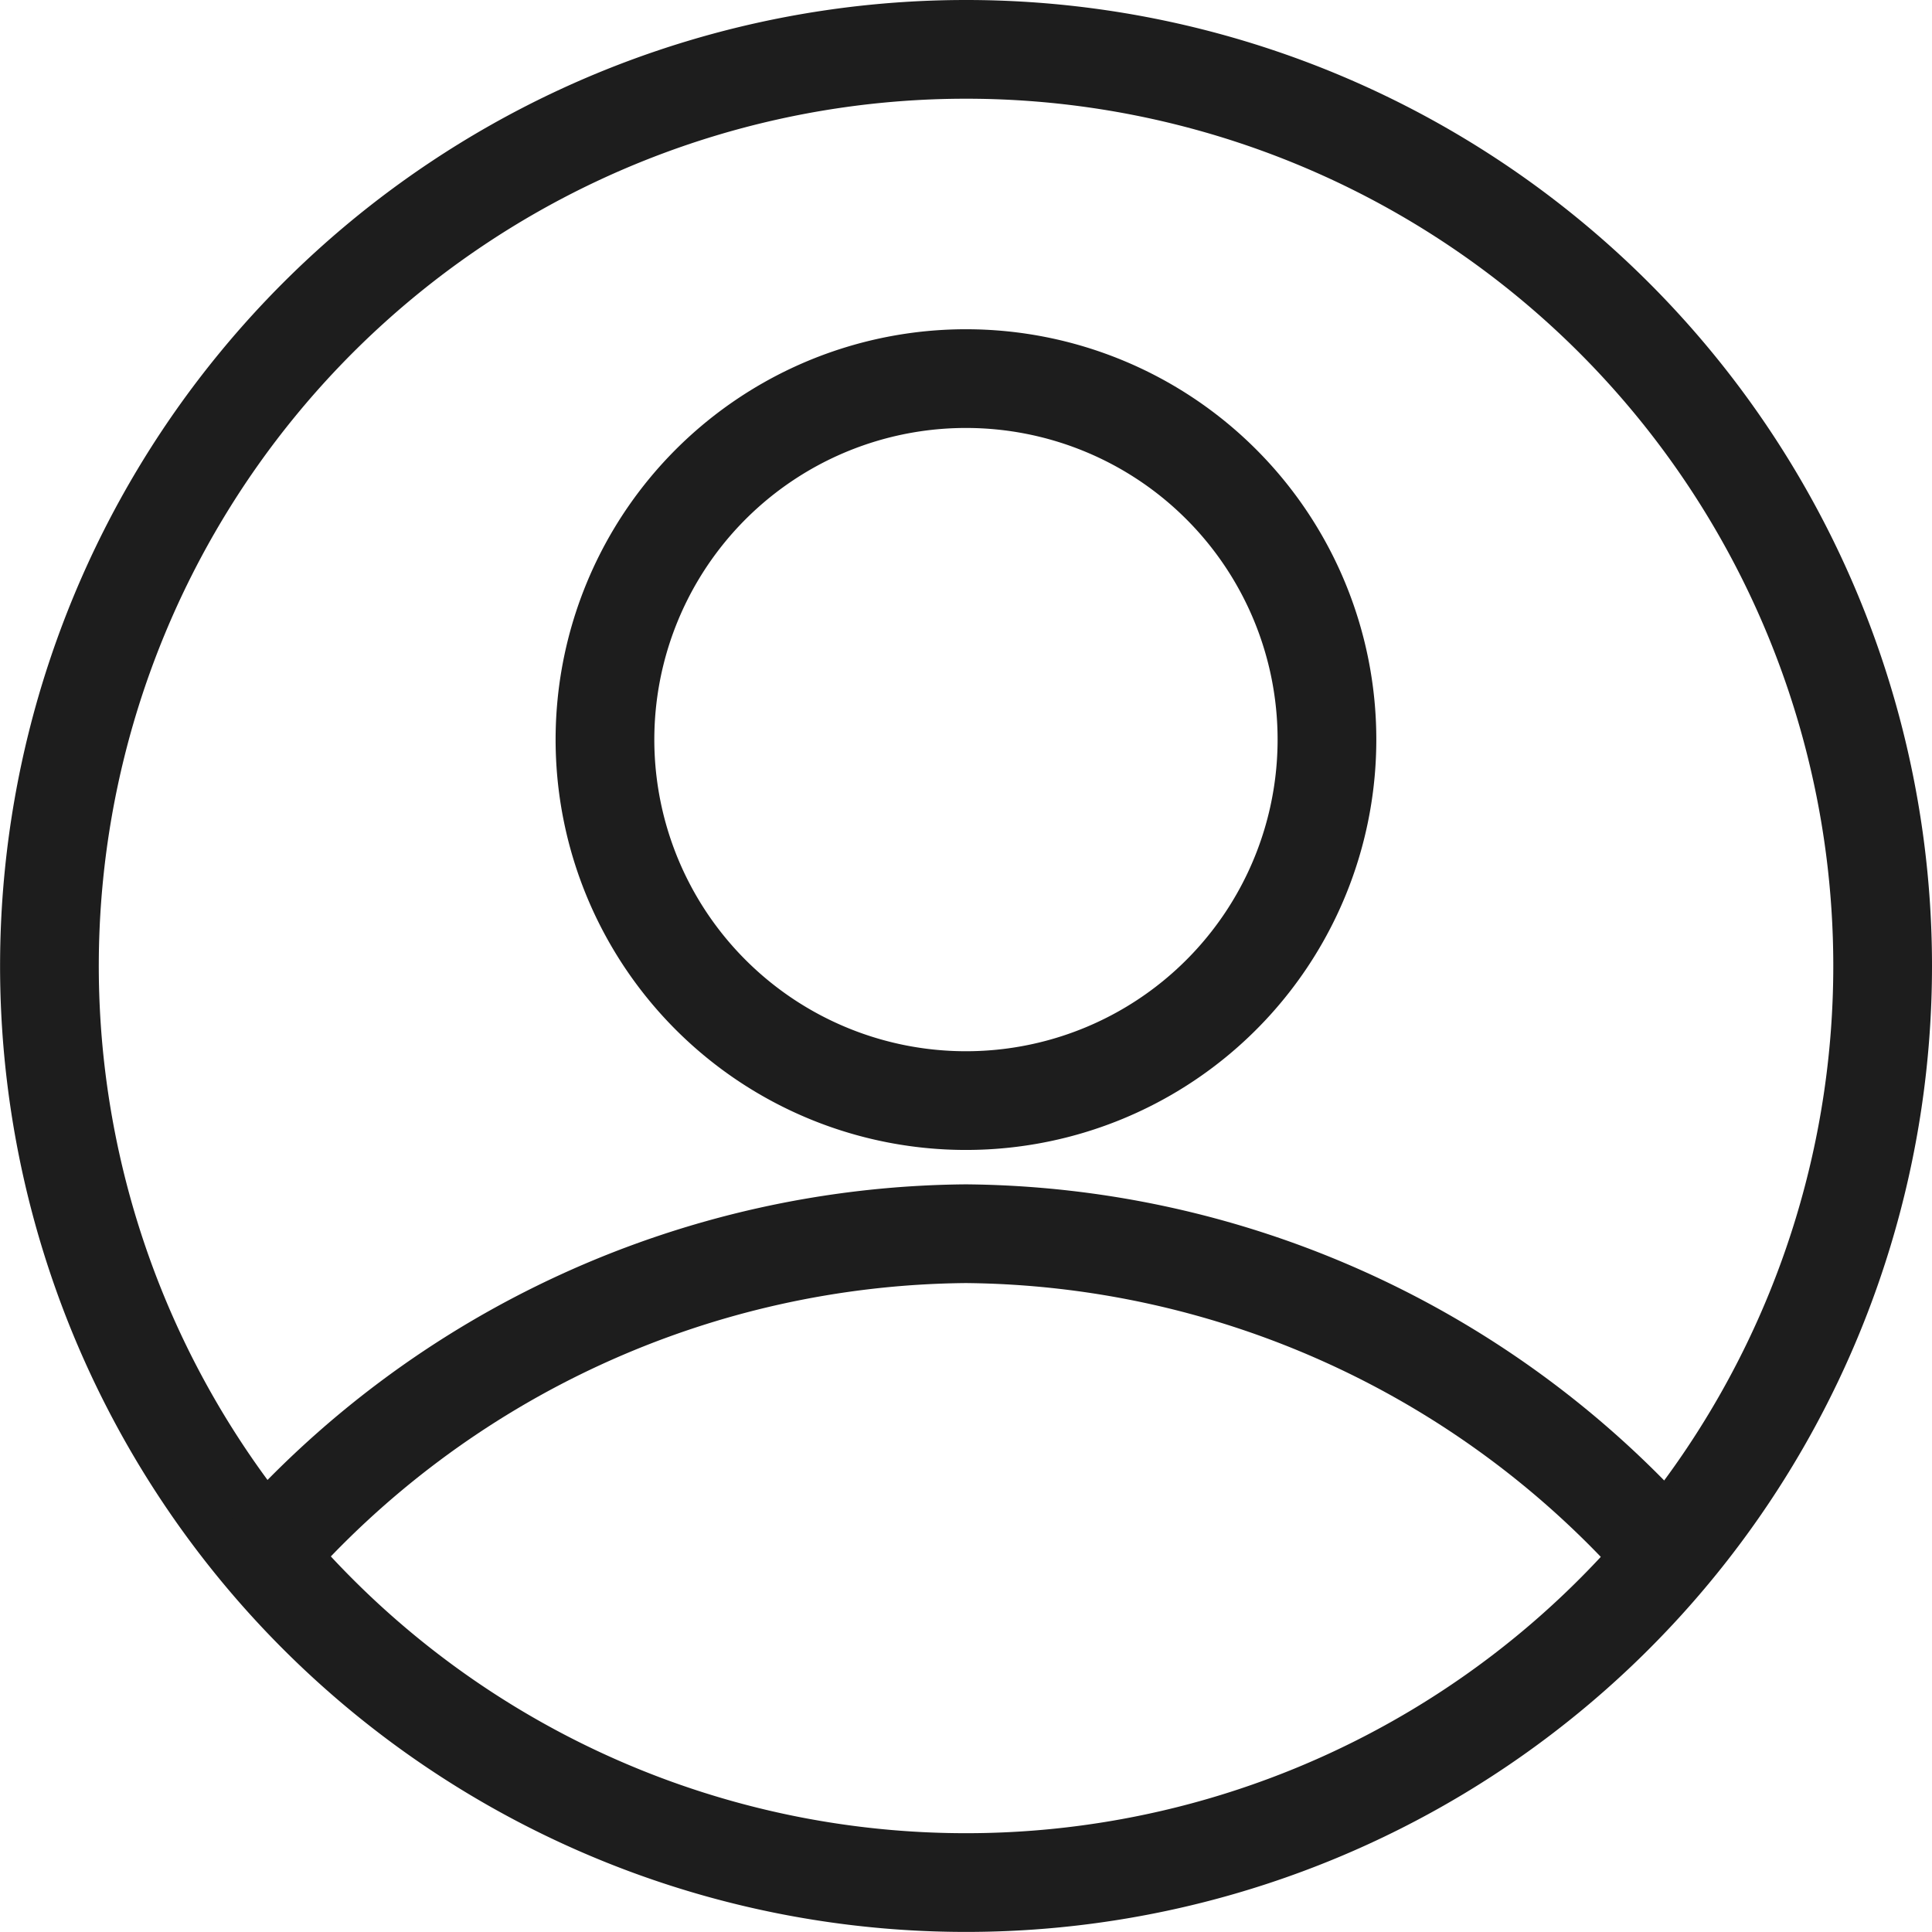
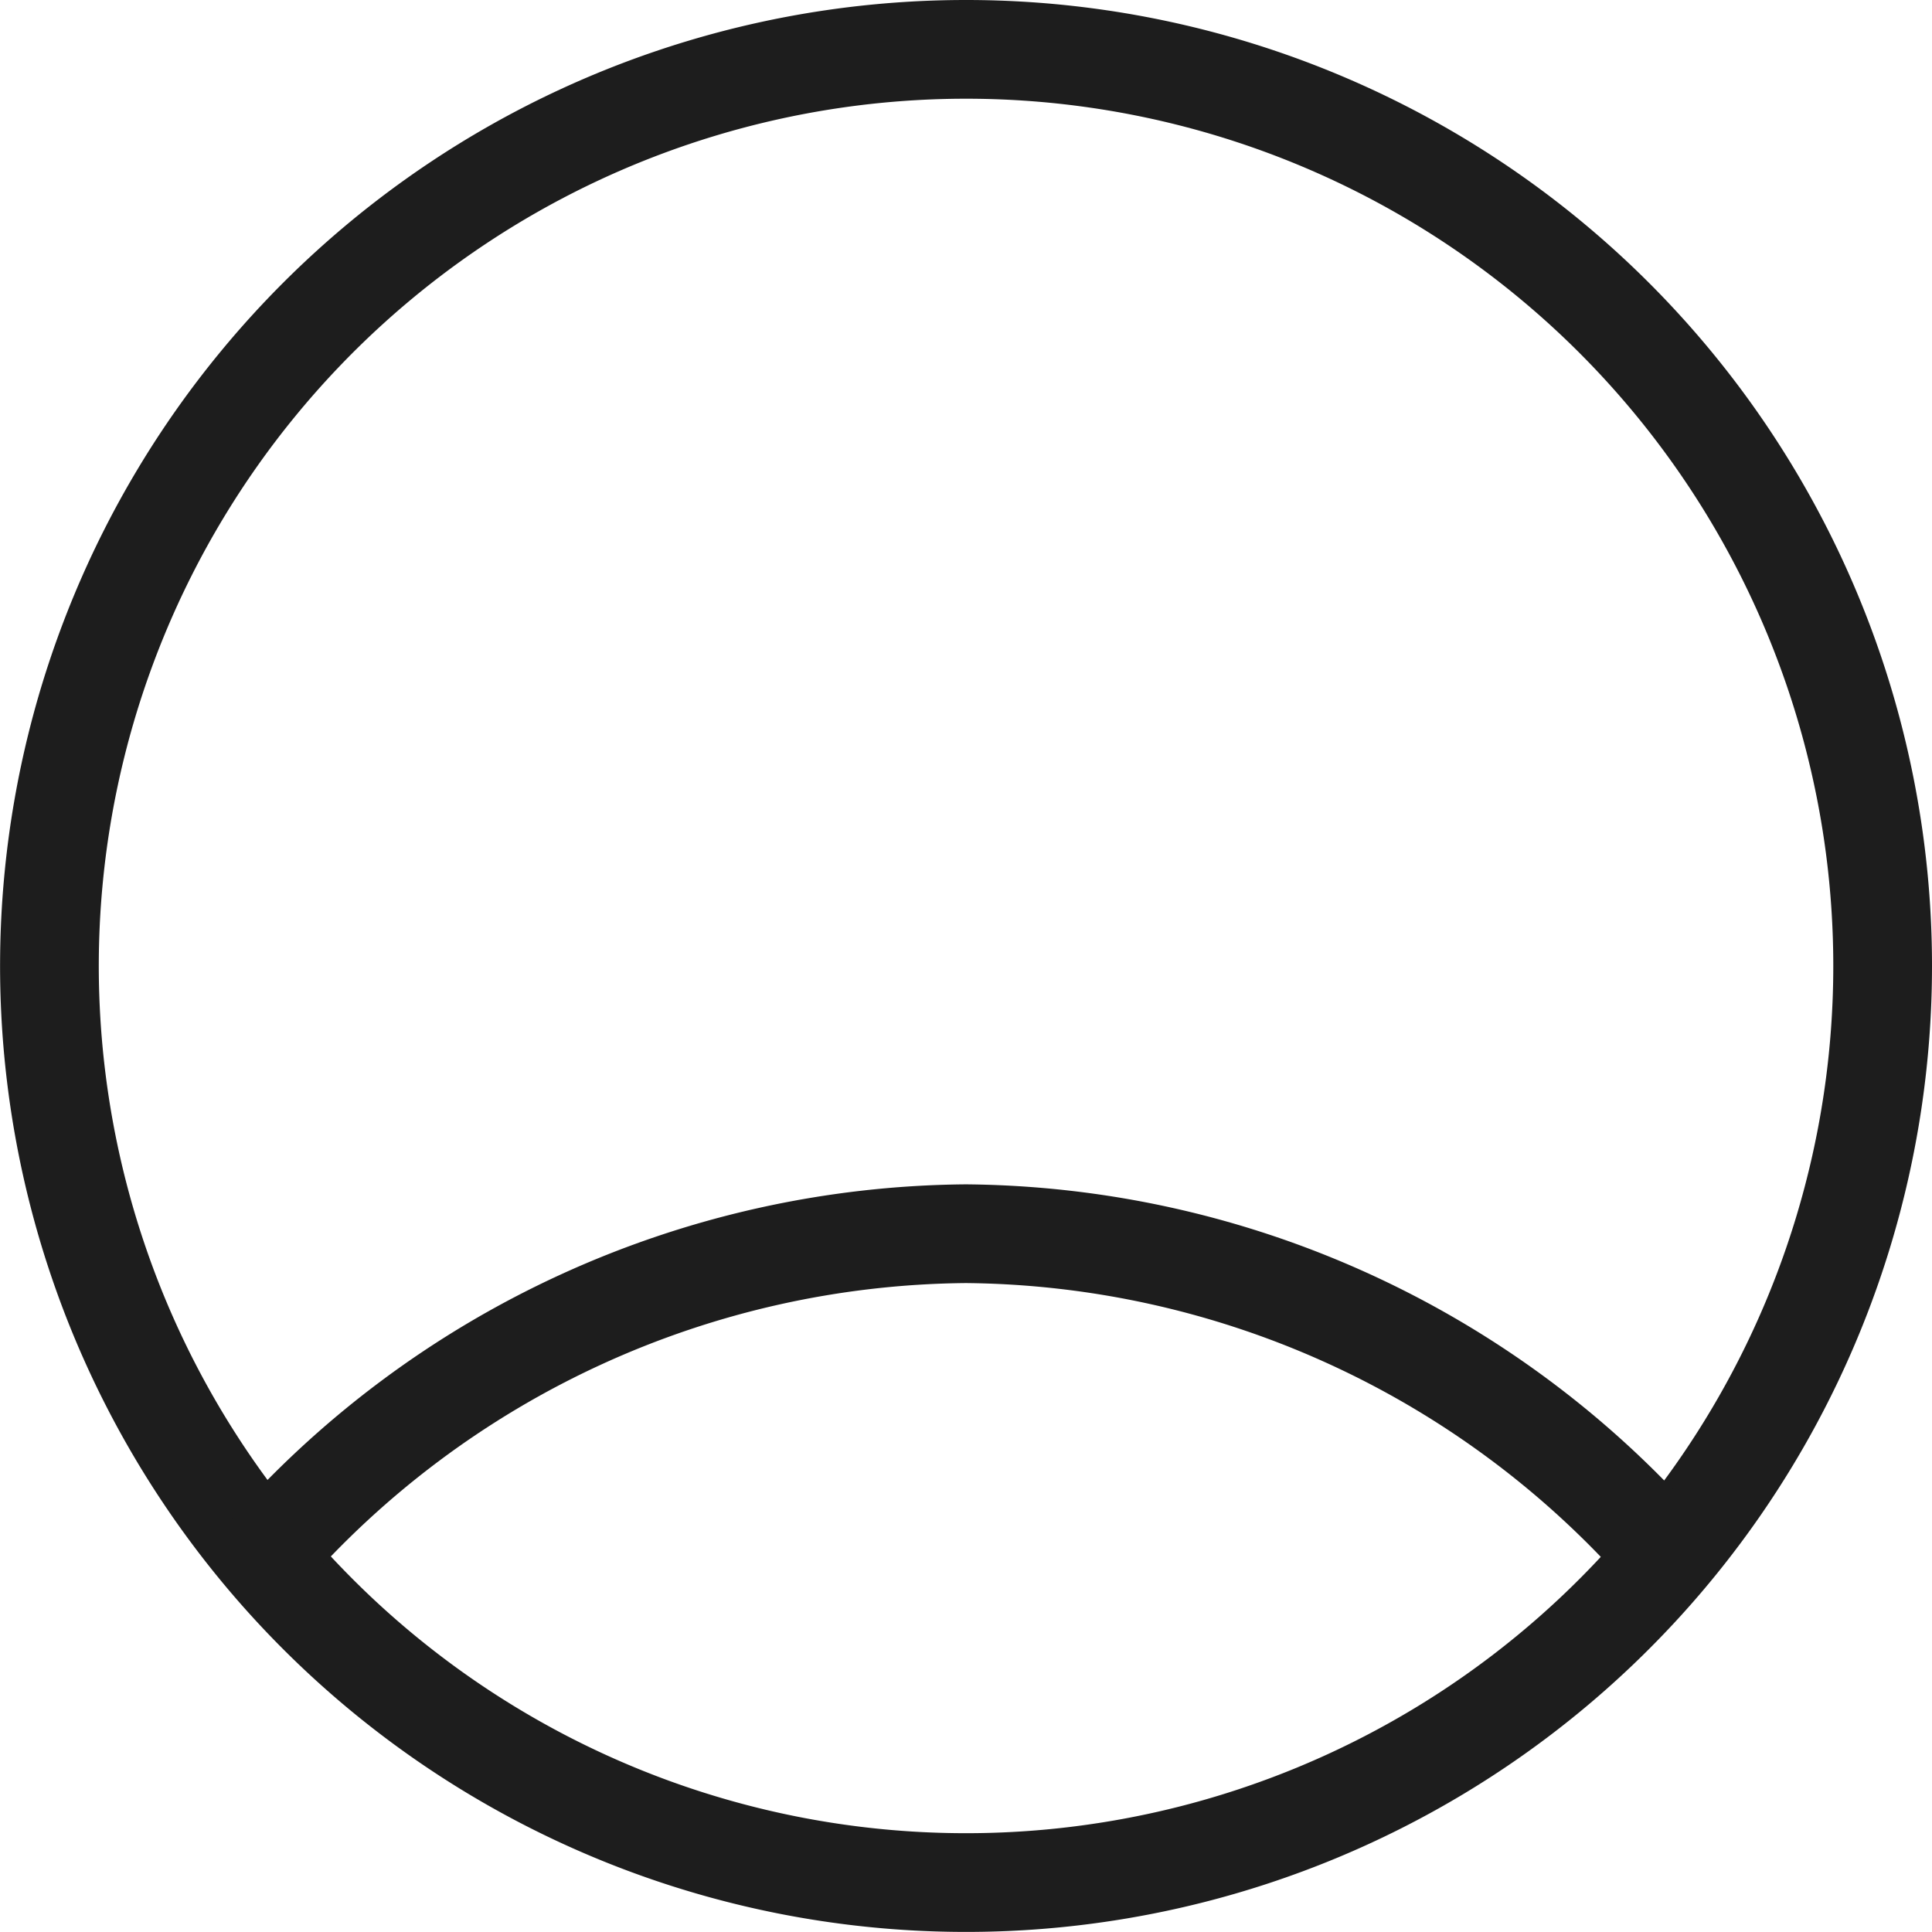
<svg xmlns="http://www.w3.org/2000/svg" height="25.442" width="25.443">
  <g stroke-width="1.3" stroke-miterlimit="10" stroke="#1d1d1d" fill="none" data-sanitized-data-name="グループ 1501" data-name="グループ 1501">
    <path d="M24.793 12.721A12.071 12.071 0 1 1 12.722.65a12.071 12.071 0 0 1 12.071 12.071Z" data-sanitized-data-name="パス 798" data-name="パス 798" />
-     <path d="M17.475 9.739a4.754 4.754 0 1 1-4.753-4.753 4.753 4.753 0 0 1 4.753 4.753Z" data-sanitized-data-name="パス 799" data-name="パス 799" />
    <path d="M3.483 20.488a12.413 12.413 0 0 1 9.234-4.241 12.4 12.4 0 0 1 9.151 4.149" data-sanitized-data-name="パス 800" data-name="パス 800" />
  </g>
</svg>